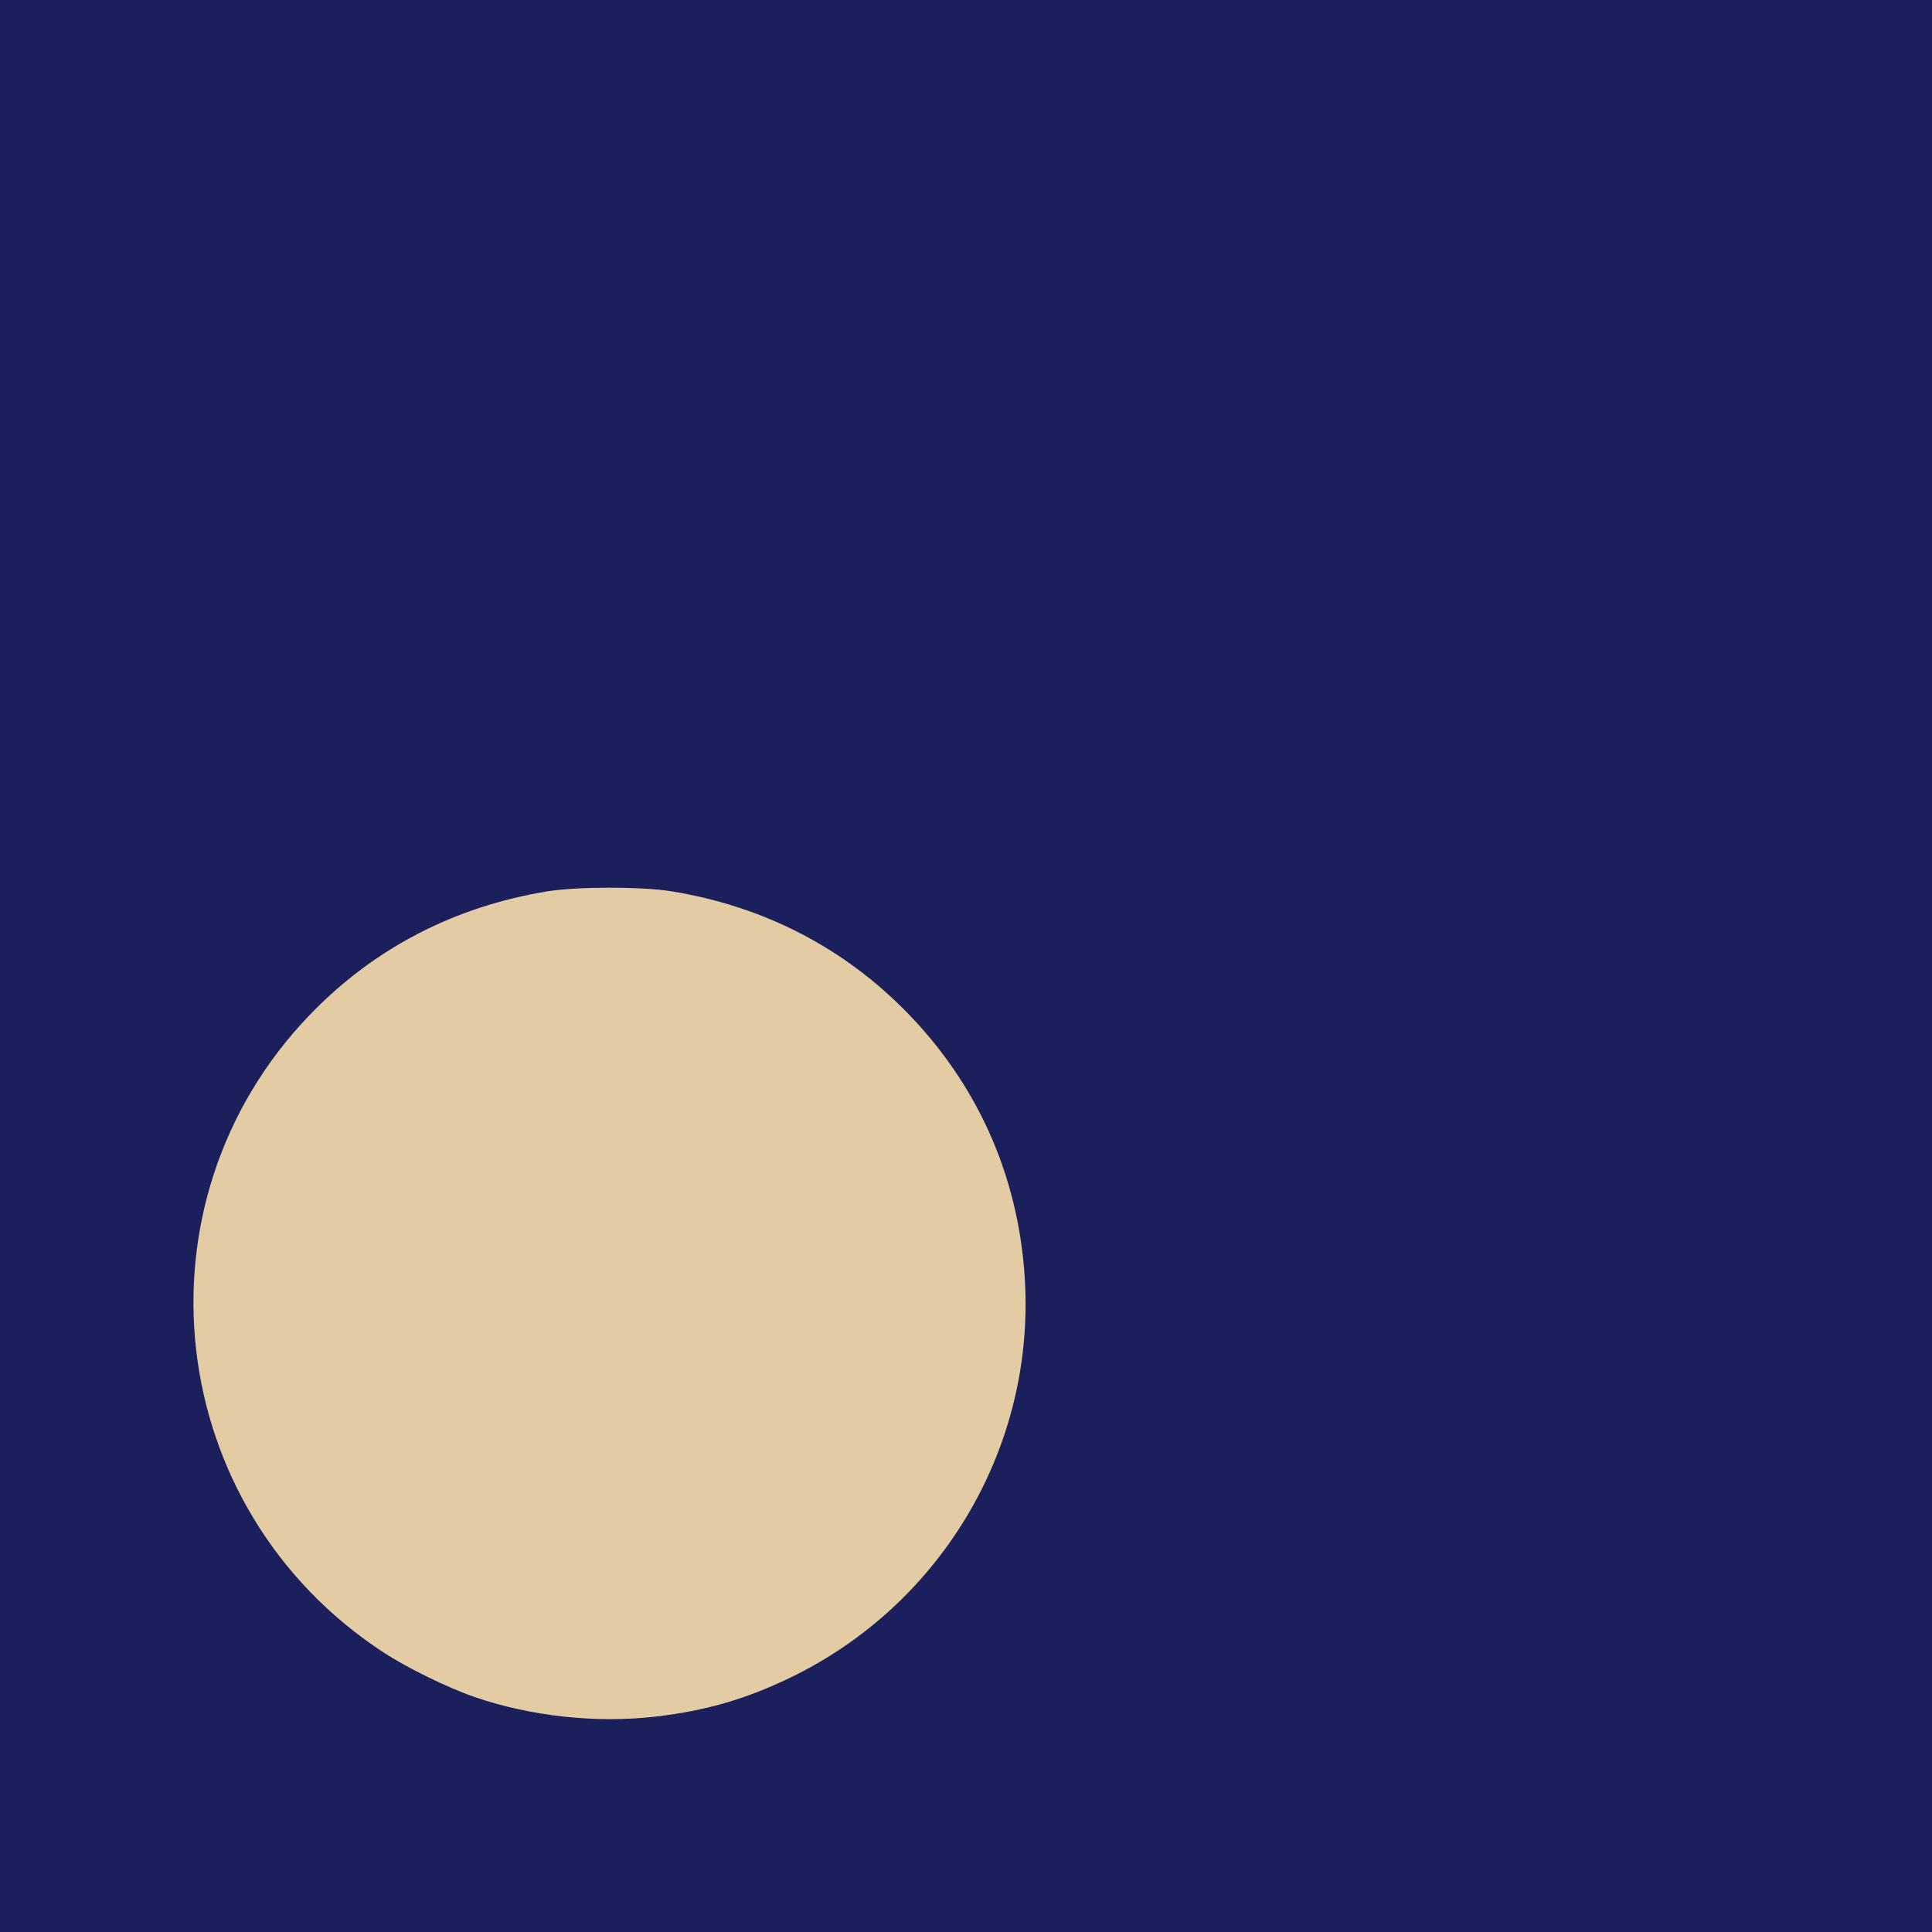
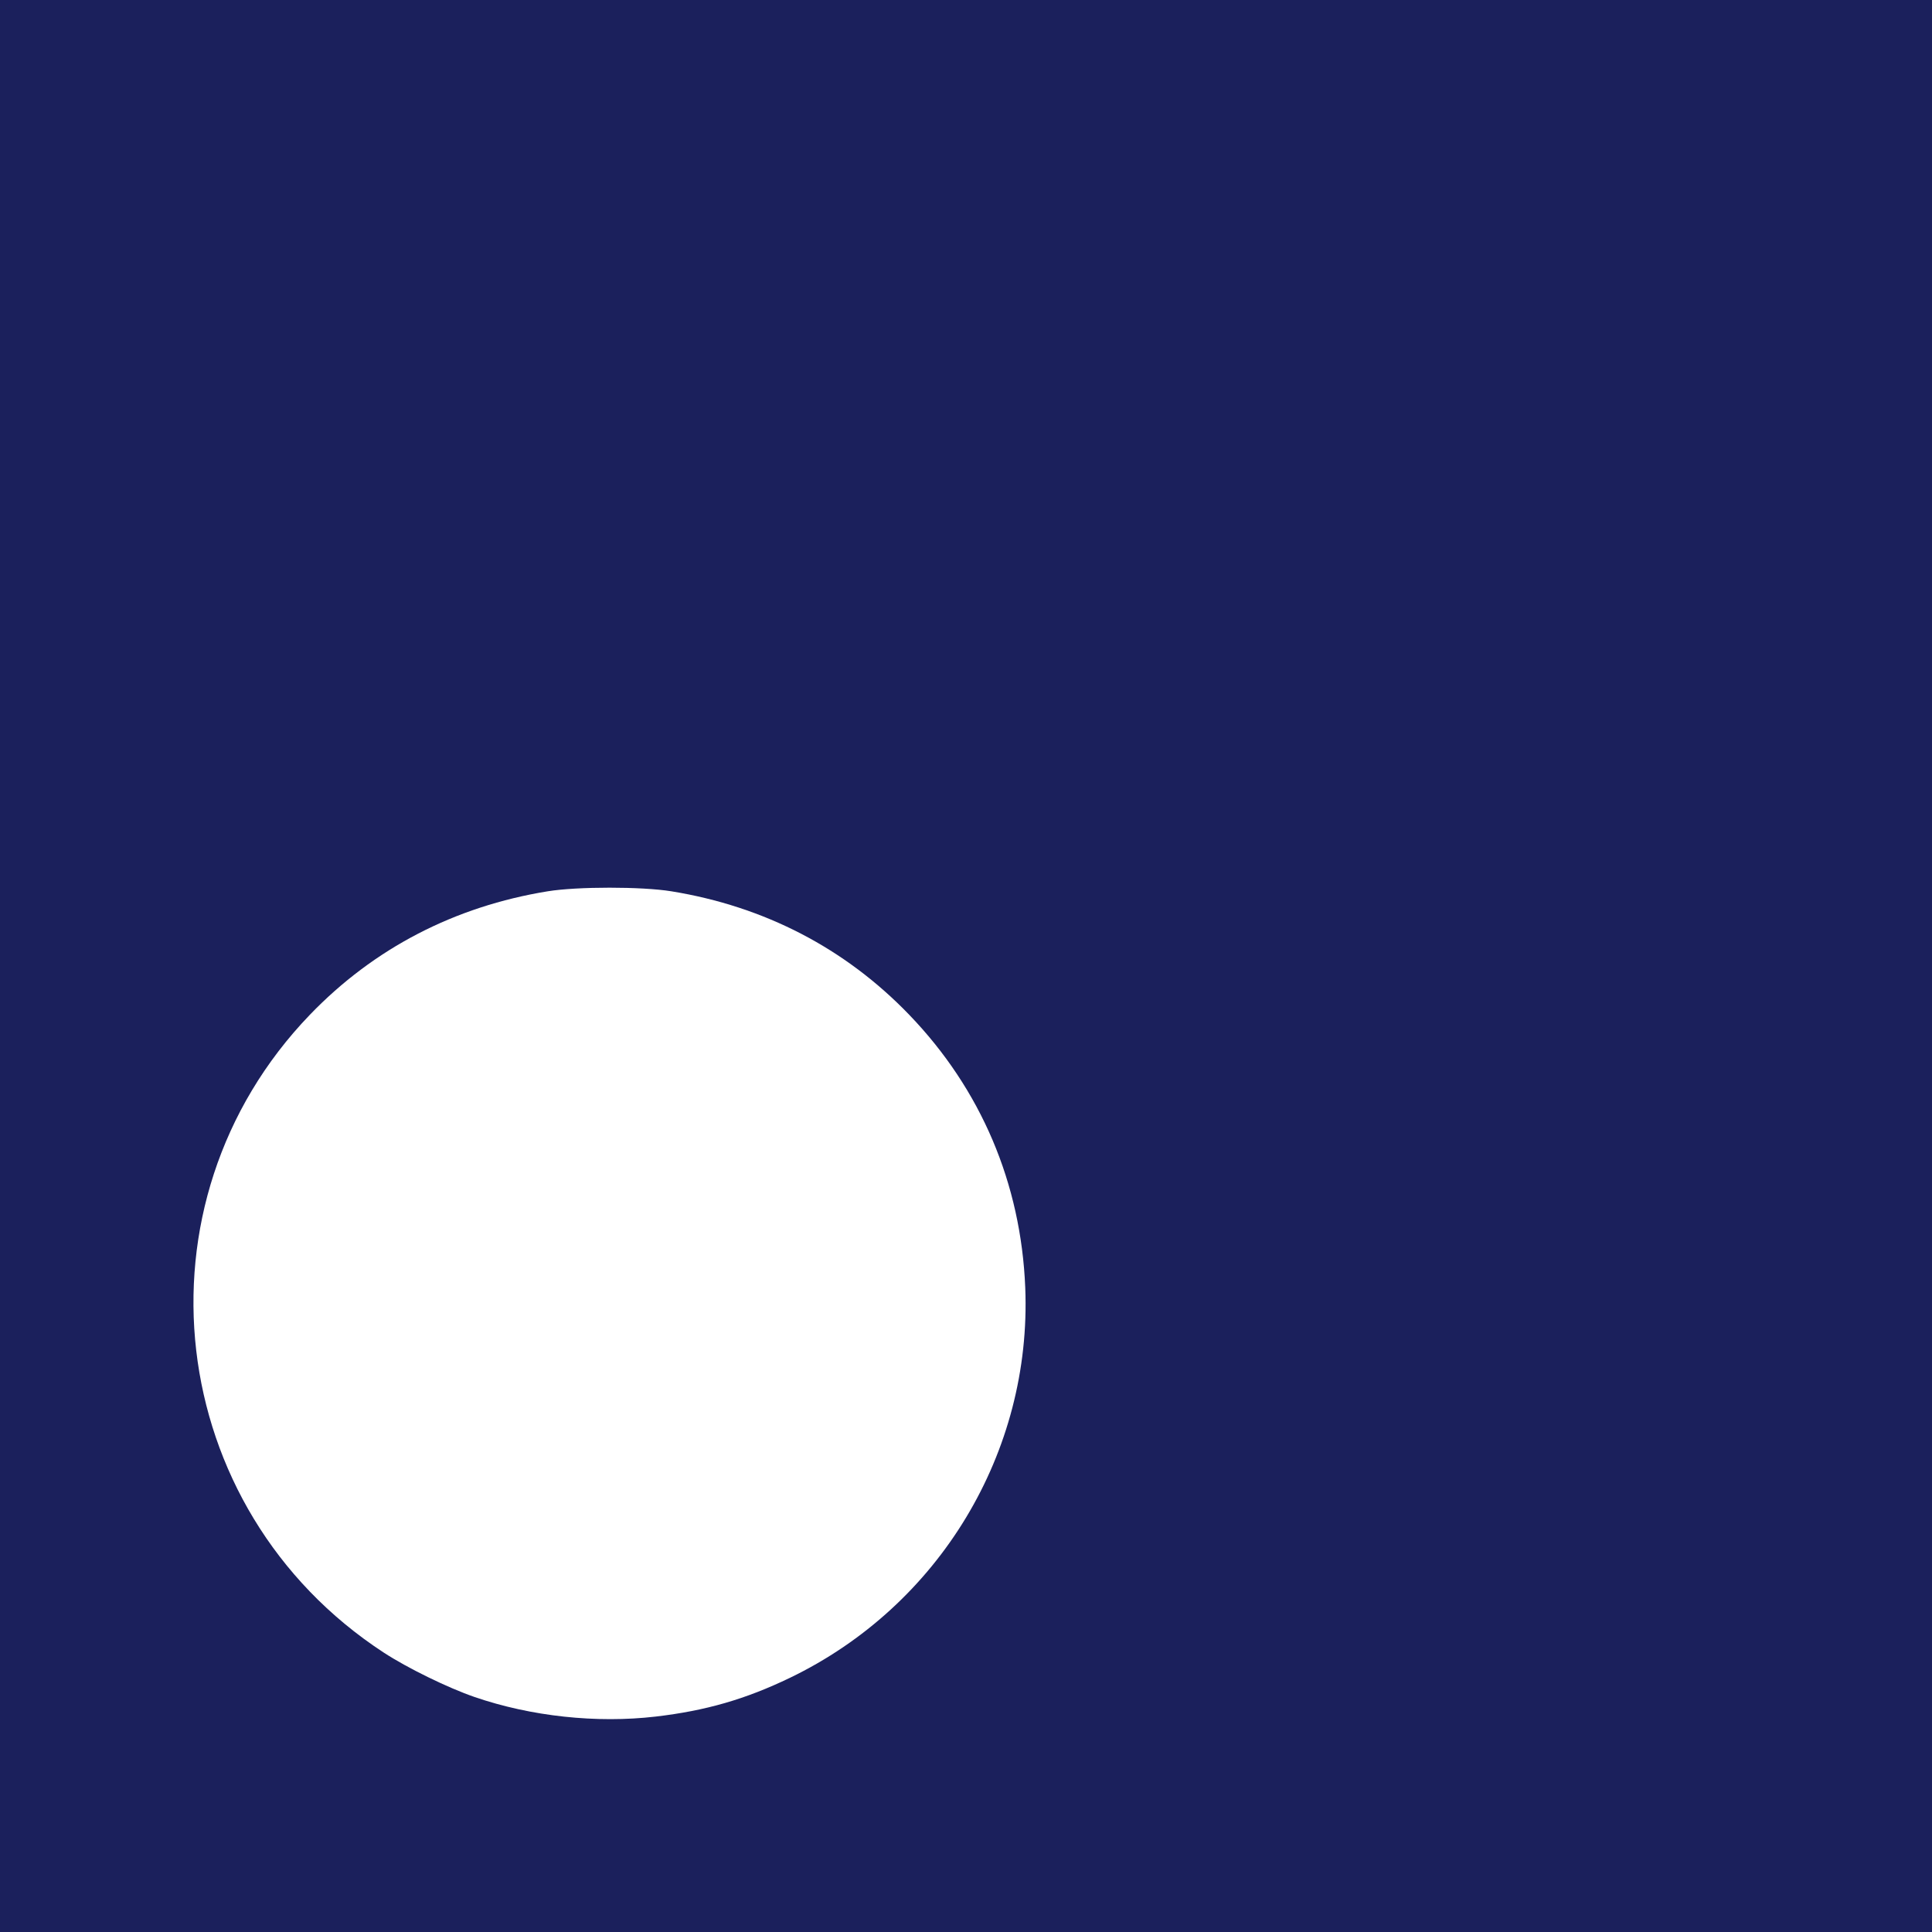
<svg xmlns="http://www.w3.org/2000/svg" viewBox="0 0 1000 1000" height="1000" width="1000" id="svg815" version="1.1">
  <defs id="defs819" />
  <g id="g4532">
-     <path id="path4536" d="M 0,500 V 0 h 500 500 v 500 500 H 500 0 Z" style="fill:#e3cca3" />
    <path id="path4534" d="M 0,500 V 0 h 500 500 v 500 500 H 500 0 Z m 339.441,388.488 c 25.858,-3.025 46.435,-8.967 69.429,-20.05 C 486.18,831.173 534.113,751.7 530.667,666.5 528.484,612.542 507.775,563.839 470.596,525.229 437.497,490.856 395.718,469.17 347.5,461.335 c -15.324,-2.49 -48.676,-2.49 -64,0 -48.218,7.835 -89.997,29.521 -123.096,63.894 -93.977,97.596 -75.659,255.802 38.227,330.151 12.232,7.985 33.194,18.238 46.986,22.981 29.194,10.04 63.194,13.71 93.824,10.127 z" style="fill:#1b205c" />
  </g>
</svg>